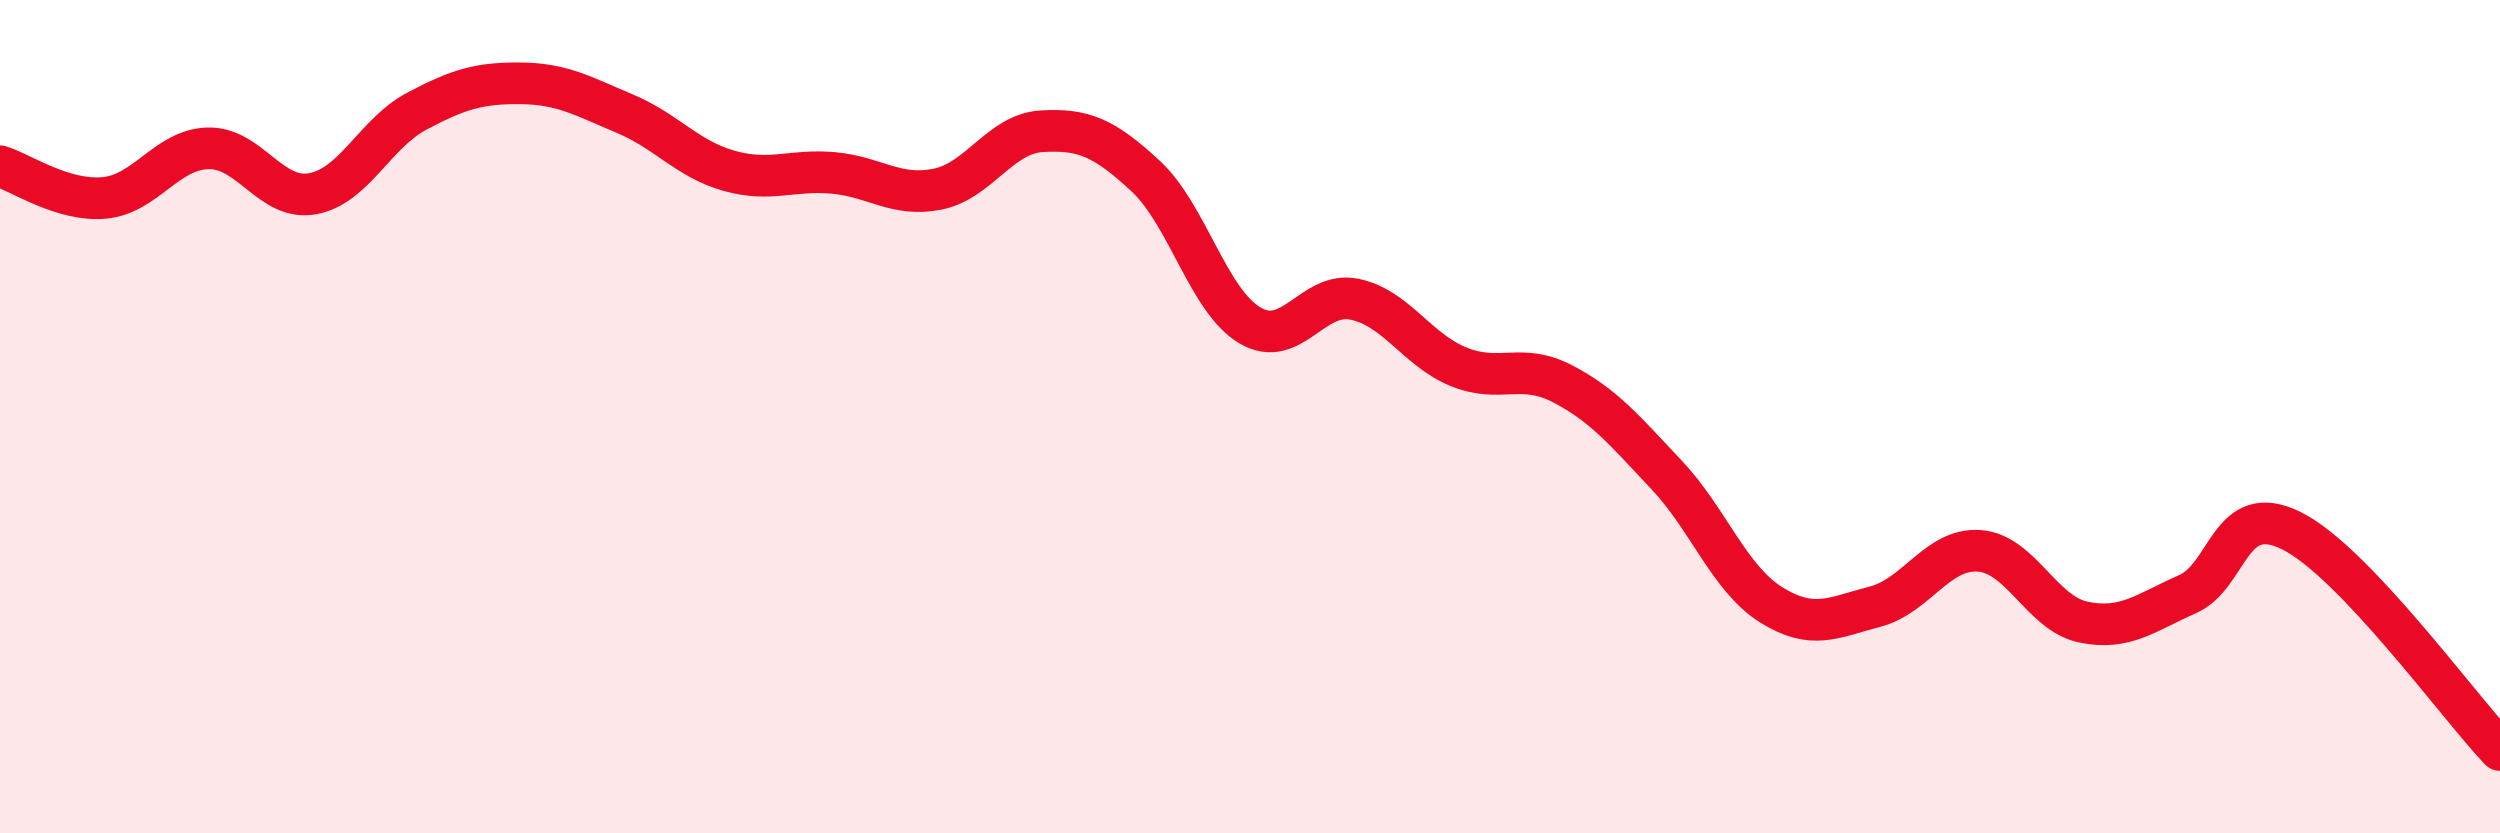
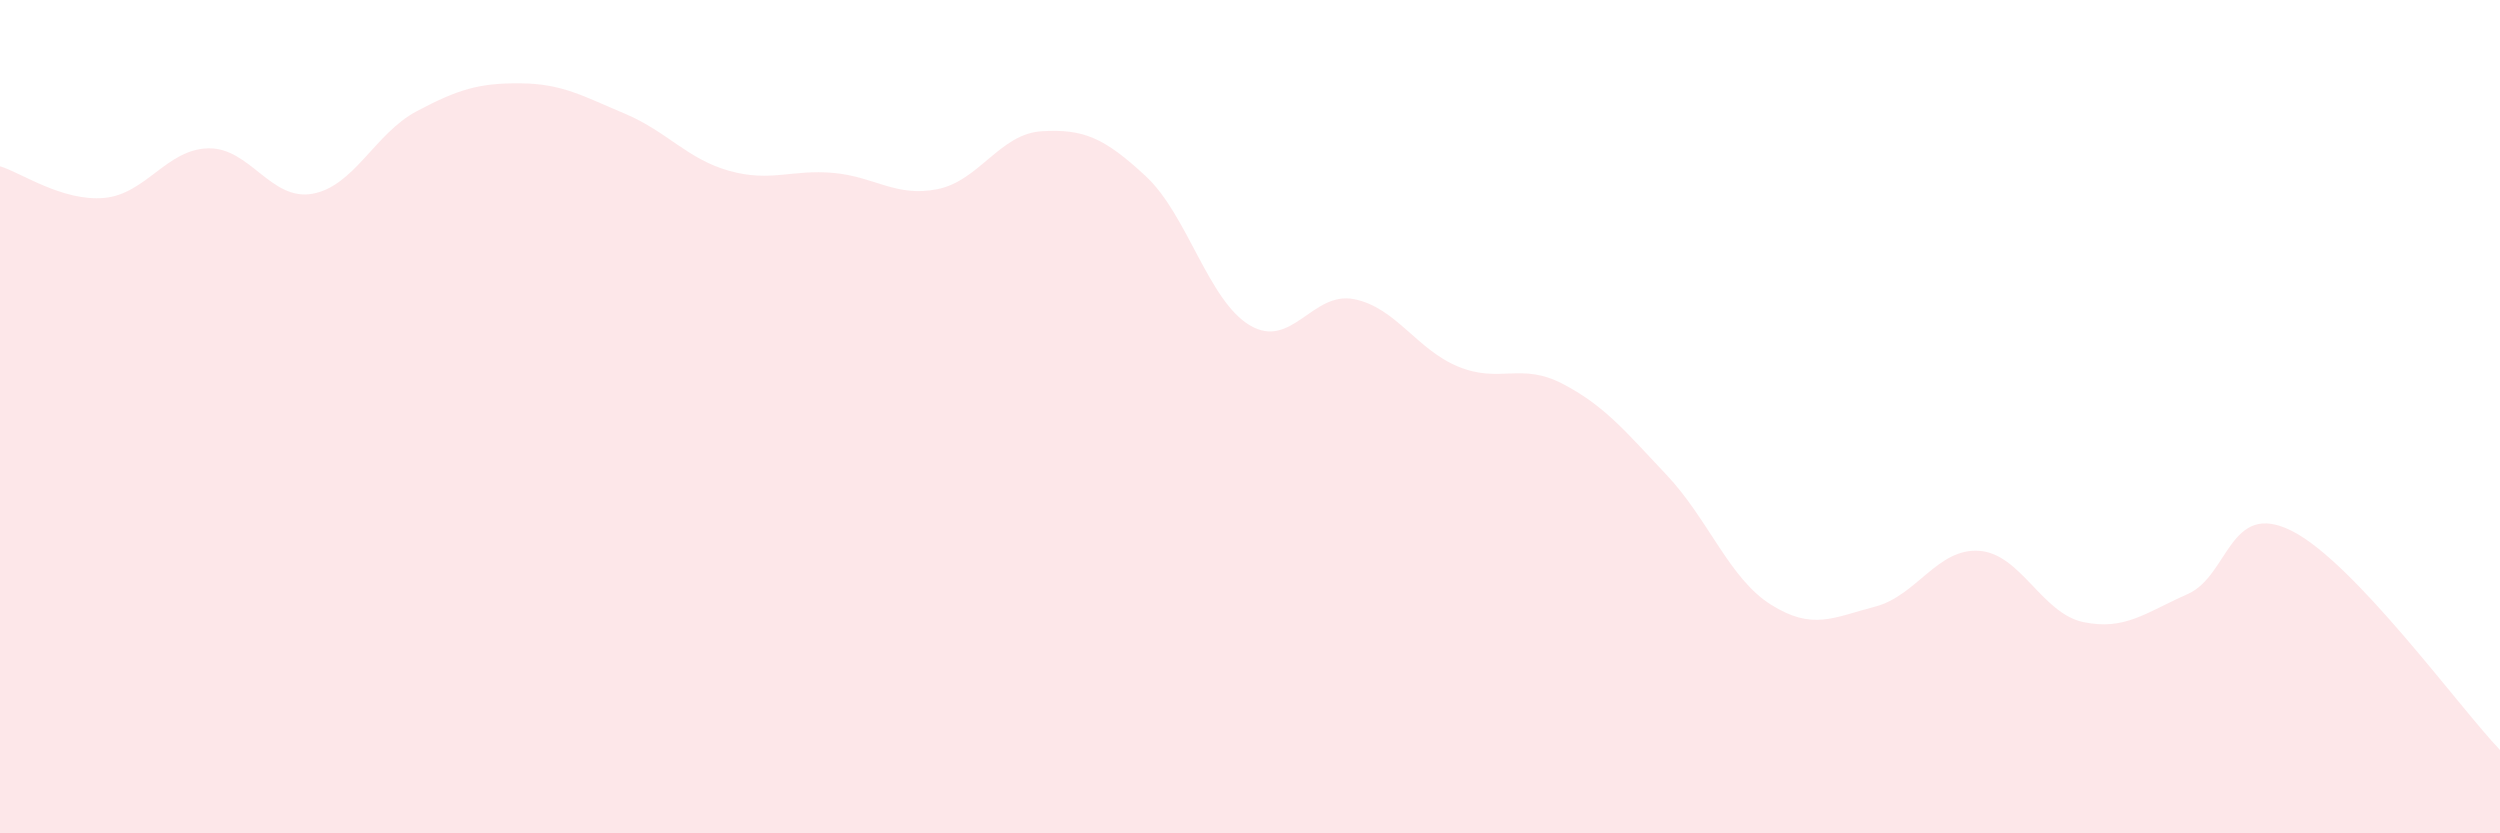
<svg xmlns="http://www.w3.org/2000/svg" width="60" height="20" viewBox="0 0 60 20">
  <path d="M 0,3.99 C 0.5,4.14 1.5,4.84 2.5,4.75 C 3.5,4.66 4,3.58 5,3.56 C 6,3.54 6.5,4.83 7.5,4.65 C 8.5,4.47 9,3.2 10,2.67 C 11,2.14 11.5,1.99 12.5,2 C 13.5,2.01 14,2.31 15,2.73 C 16,3.15 16.5,3.82 17.5,4.1 C 18.5,4.38 19,4.06 20,4.15 C 21,4.24 21.5,4.74 22.5,4.54 C 23.5,4.34 24,3.21 25,3.15 C 26,3.09 26.5,3.3 27.5,4.23 C 28.5,5.16 29,7.22 30,7.81 C 31,8.4 31.5,6.98 32.5,7.18 C 33.5,7.38 34,8.39 35,8.8 C 36,9.21 36.5,8.69 37.5,9.21 C 38.5,9.73 39,10.34 40,11.4 C 41,12.46 41.5,13.88 42.5,14.51 C 43.5,15.14 44,14.82 45,14.56 C 46,14.3 46.5,13.15 47.5,13.22 C 48.5,13.29 49,14.72 50,14.93 C 51,15.14 51.5,14.7 52.5,14.26 C 53.5,13.82 53.5,11.99 55,12.74 C 56.5,13.49 59,16.95 60,18L60 20L0 20Z" fill="#EB0A25" opacity="0.1" stroke-linecap="round" stroke-linejoin="round" />
-   <path d="M 0,3.99 C 0.5,4.14 1.5,4.84 2.5,4.75 C 3.5,4.66 4,3.58 5,3.56 C 6,3.54 6.5,4.83 7.5,4.65 C 8.5,4.47 9,3.2 10,2.67 C 11,2.14 11.5,1.99 12.5,2 C 13.5,2.01 14,2.31 15,2.73 C 16,3.15 16.5,3.82 17.5,4.1 C 18.5,4.38 19,4.06 20,4.15 C 21,4.24 21.5,4.74 22.5,4.54 C 23.5,4.34 24,3.21 25,3.15 C 26,3.09 26.5,3.3 27.5,4.23 C 28.5,5.16 29,7.22 30,7.81 C 31,8.4 31.5,6.98 32.5,7.18 C 33.5,7.38 34,8.39 35,8.8 C 36,9.21 36.5,8.69 37.5,9.21 C 38.5,9.73 39,10.34 40,11.4 C 41,12.46 41.5,13.88 42.5,14.51 C 43.5,15.14 44,14.82 45,14.56 C 46,14.3 46.5,13.15 47.5,13.22 C 48.5,13.29 49,14.72 50,14.93 C 51,15.14 51.5,14.7 52.5,14.26 C 53.5,13.82 53.5,11.99 55,12.74 C 56.5,13.49 59,16.95 60,18" stroke="#EB0A25" stroke-width="1" fill="none" stroke-linecap="round" stroke-linejoin="round" />
</svg>